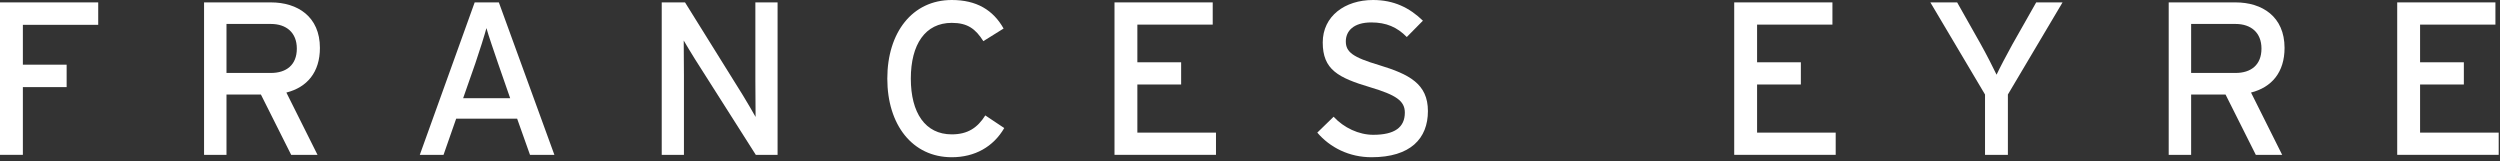
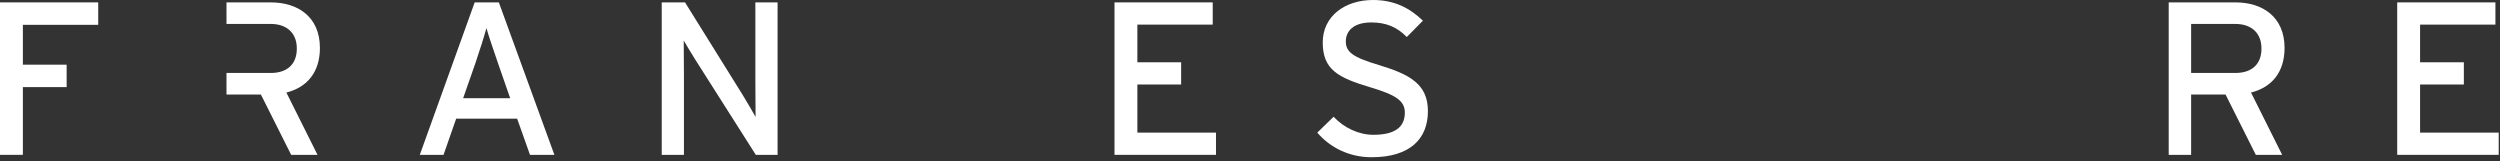
<svg xmlns="http://www.w3.org/2000/svg" width="574" height="37" viewBox="0 0 574 37" fill="none">
  <rect x="0" y="0" width="574" height="37" fill="#333333" stroke="none" />
  <path d="M22.55 0.55V5.7H5.25V14.85H15.3V20H5.25V35.55H0V0.55H22.55Z" fill="white" />
-   <path d="M62.202 16.75C65.702 16.75 68.152 14.95 68.152 11.15C68.152 7.5 65.752 5.5 62.202 5.5H52.002V16.75H62.202ZM62.202 0.55C68.302 0.55 73.452 3.8 73.452 11C73.452 16.6 70.502 20.05 65.752 21.25L72.902 35.55H66.852L59.902 21.7H52.002V35.55H46.852V0.55H62.202Z" fill="white" />
+   <path d="M62.202 16.75C65.702 16.75 68.152 14.95 68.152 11.15C68.152 7.5 65.752 5.5 62.202 5.5H52.002V16.75H62.202ZM62.202 0.55C68.302 0.55 73.452 3.8 73.452 11C73.452 16.6 70.502 20.05 65.752 21.25L72.902 35.55H66.852L59.902 21.7H52.002V35.55V0.55H62.202Z" fill="white" />
  <path d="M106.336 22.55H117.136L114.336 14.5C113.486 12 112.086 7.95 111.686 6.45C111.286 7.95 110.036 11.95 109.136 14.55L106.336 22.55ZM114.536 0.55L127.286 35.55H121.686L118.736 27.25H104.736L101.836 35.55H96.386L108.986 0.55H114.536Z" fill="white" />
  <path d="M178.532 0.55V35.55H173.532L159.582 13.6C158.732 12.3 157.532 10.2 156.982 9.3C156.982 10.6 157.032 15.45 157.032 17.4V35.55H151.932V0.55H157.282L170.582 21.9C171.482 23.35 172.982 25.95 173.482 26.85C173.482 25.55 173.432 20.55 173.432 18.6V0.55H178.532Z" fill="white" />
-   <path d="M226.225 26.5L230.575 29.4C228.075 33.7 223.825 36.1 218.525 36.1C209.475 36.1 203.725 28.65 203.725 18.05C203.725 7.45 209.475 0 218.525 0C224.225 0 228.025 2.3 230.425 6.55L225.775 9.45C223.975 6.6 222.125 5.25 218.525 5.25C212.425 5.25 209.125 10.2 209.125 18.05C209.125 25.9 212.425 30.85 218.525 30.85C222.175 30.85 224.425 29.35 226.225 26.5Z" fill="white" />
  <path d="M279.189 30.45V35.55H255.889V0.55H278.439V5.65H261.139V14.3H271.189V19.4H261.139V30.45H279.189Z" fill="white" />
  <path d="M316.65 14.95C323.55 17.05 327.85 19.25 327.85 25.5C327.85 31.8 323.85 36.1 314.9 36.1C309.8 36.1 305.4 33.9 302.45 30.45L306.2 26.8C308.55 29.35 312 30.95 315.3 30.95C320.2 30.95 322.55 29.25 322.55 25.85C322.55 23.15 320.5 21.8 314.65 20.05C307.25 17.85 303.7 16 303.7 9.75C303.7 3.7 308.8 0 315.25 0C320 0 323.6 1.75 326.7 4.75L323 8.5C320.8 6.25 318.3 5.15 314.85 5.15C310.75 5.15 309 7.15 309 9.5C309 11.95 310.6 13.15 316.65 14.95Z" fill="white" />
-   <path d="M421.476 30.45V35.55H398.176V0.55H420.726V5.65H403.426V14.3H413.476V19.4H403.426V30.45H421.476Z" fill="white" />
-   <path d="M467.511 0.55H473.561L461.011 21.7V35.55H455.761V21.7L443.211 0.55H449.361L454.811 10.2C456.011 12.35 457.811 15.85 458.411 17.15C459.011 15.85 460.761 12.5 462.011 10.25L467.511 0.55Z" fill="white" />
  <path d="M513.284 16.75C516.784 16.75 519.234 14.95 519.234 11.15C519.234 7.5 516.834 5.5 513.284 5.5H503.084V16.75H513.284ZM513.284 0.55C519.384 0.55 524.534 3.8 524.534 11C524.534 16.6 521.584 20.05 516.834 21.25L523.984 35.55H517.934L510.984 21.7H503.084V35.55H497.934V0.55H513.284Z" fill="white" />
  <path d="M573.7 30.45V35.55H550.4V0.55H572.95V5.65H555.65V14.3H565.7V19.4H555.65V30.45H573.7Z" fill="white" />
</svg>